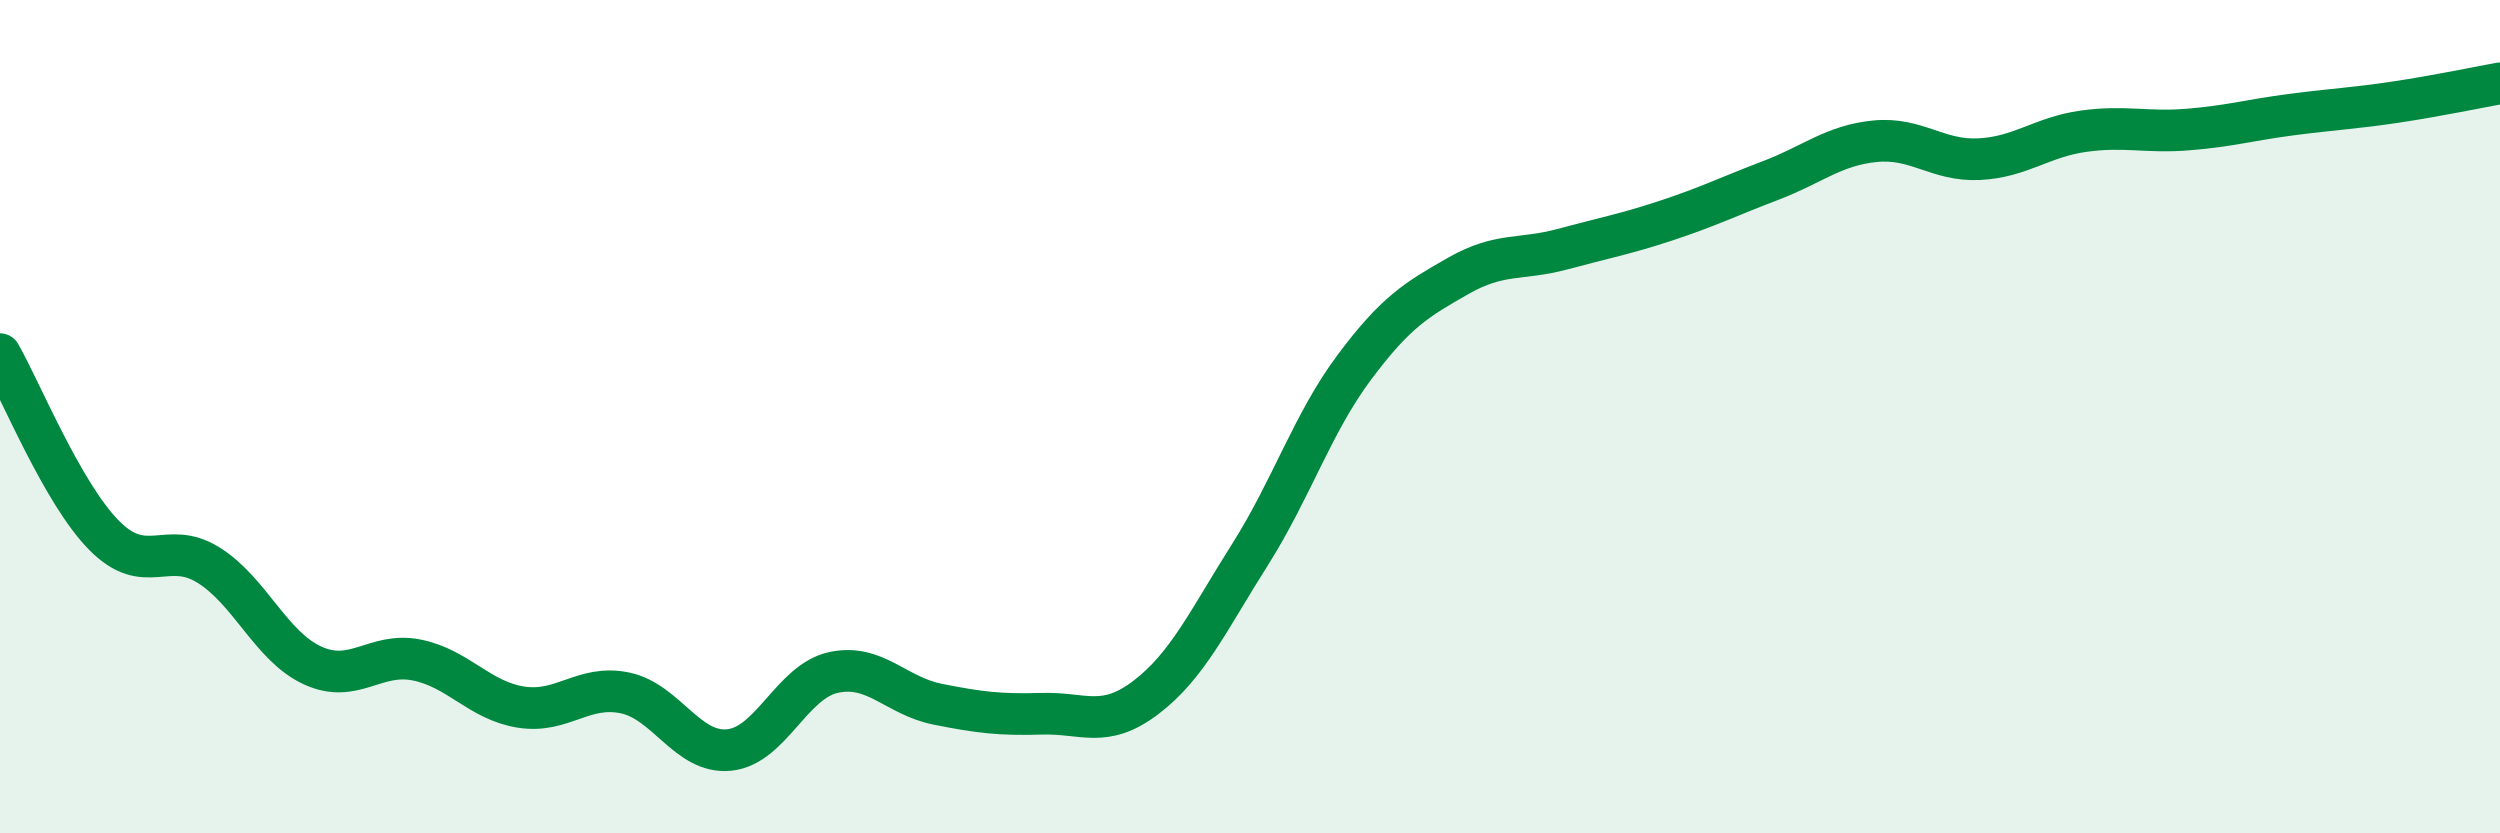
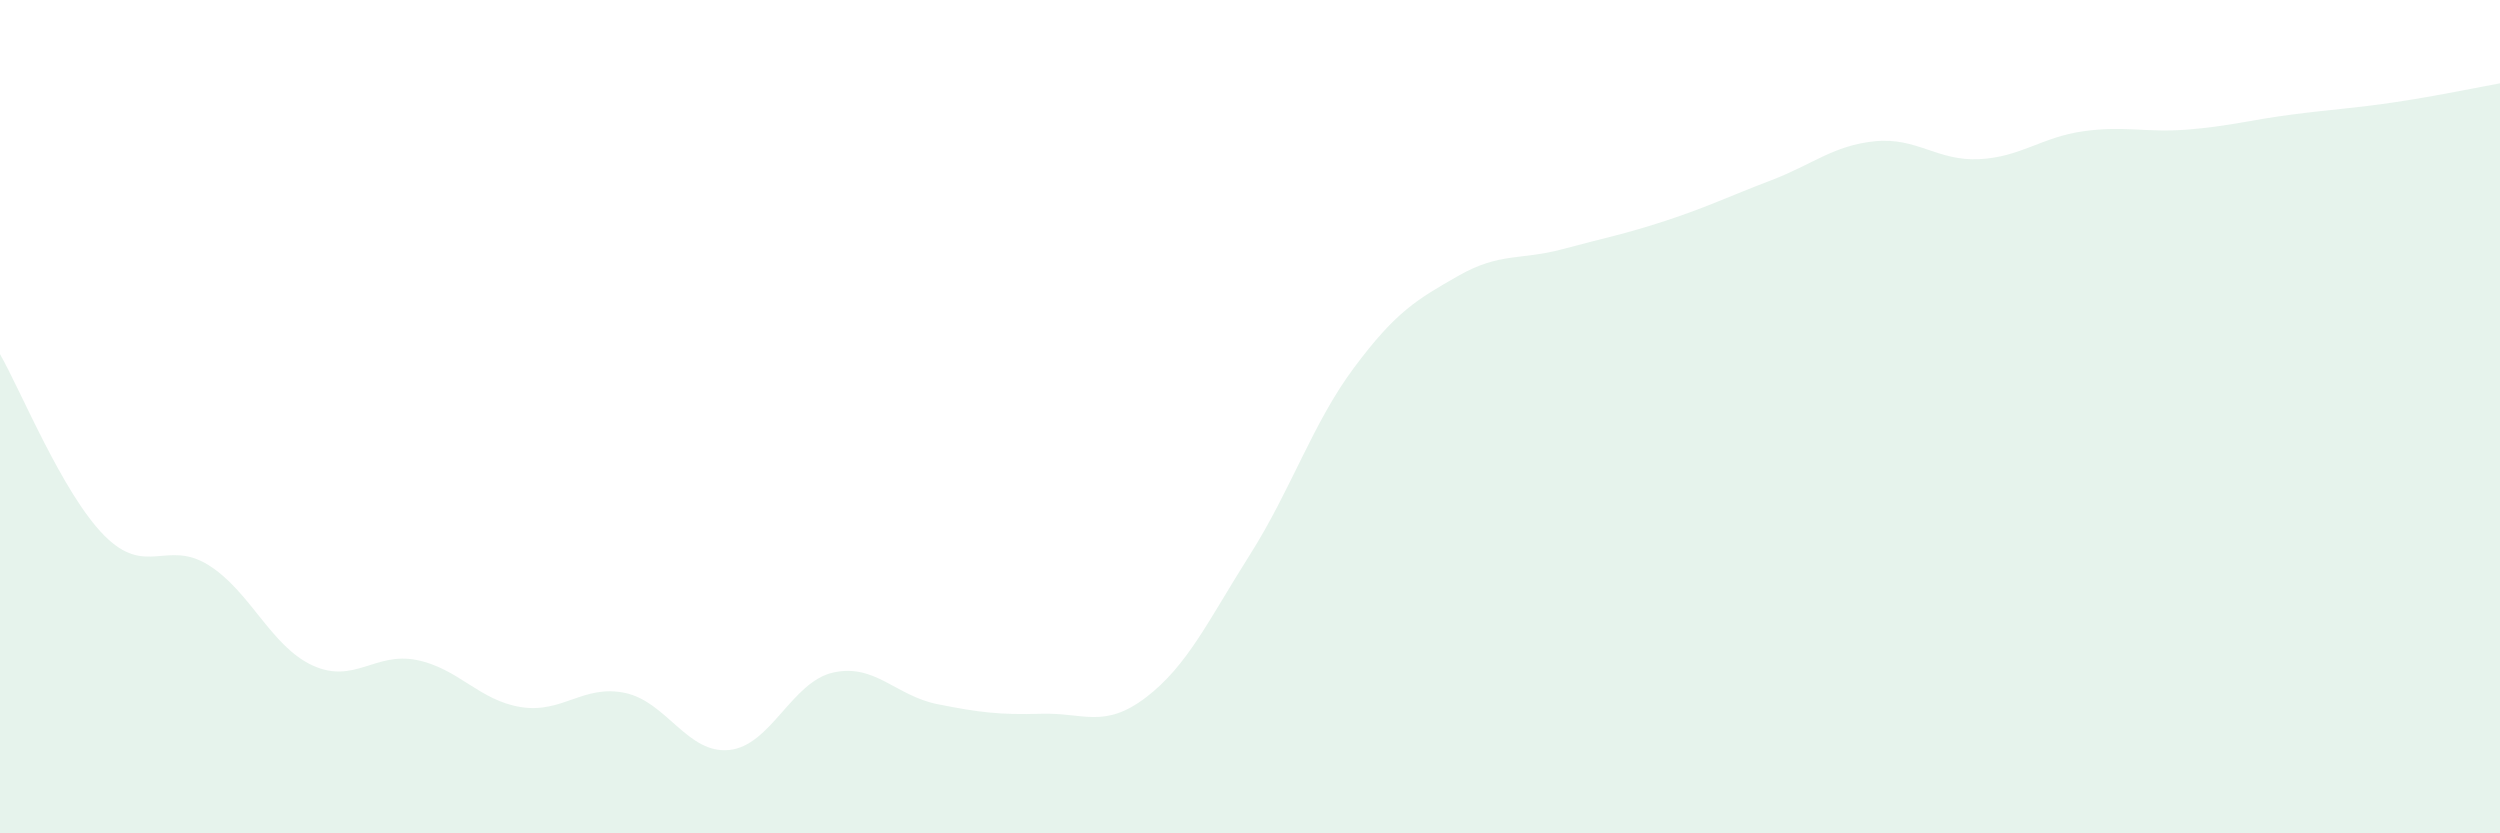
<svg xmlns="http://www.w3.org/2000/svg" width="60" height="20" viewBox="0 0 60 20">
  <path d="M 0,8.5 C 0.5,9.37 1.5,11.84 2.5,12.85 C 3.5,13.86 4,12.94 5,13.56 C 6,14.18 6.5,15.51 7.5,15.97 C 8.5,16.43 9,15.64 10,15.84 C 11,16.04 11.5,16.81 12.5,16.97 C 13.5,17.13 14,16.42 15,16.63 C 16,16.84 16.5,18.1 17.5,18 C 18.5,17.9 19,16.36 20,16.14 C 21,15.92 21.5,16.7 22.5,16.9 C 23.5,17.1 24,17.16 25,17.13 C 26,17.1 26.5,17.5 27.5,16.74 C 28.5,15.98 29,14.89 30,13.31 C 31,11.73 31.5,10.16 32.5,8.82 C 33.5,7.48 34,7.19 35,6.62 C 36,6.05 36.5,6.25 37.5,5.98 C 38.5,5.71 39,5.62 40,5.29 C 41,4.96 41.5,4.71 42.5,4.33 C 43.5,3.95 44,3.49 45,3.39 C 46,3.29 46.5,3.87 47.5,3.82 C 48.5,3.77 49,3.29 50,3.15 C 51,3.01 51.5,3.19 52.5,3.11 C 53.5,3.03 54,2.88 55,2.75 C 56,2.62 56.5,2.6 57.5,2.45 C 58.5,2.3 59.5,2.09 60,2L60 20L0 20Z" fill="#008740" opacity="0.1" stroke-linecap="round" stroke-linejoin="round" />
-   <path d="M 0,8.5 C 0.5,9.37 1.5,11.84 2.5,12.85 C 3.5,13.86 4,12.94 5,13.56 C 6,14.18 6.5,15.51 7.5,15.97 C 8.5,16.43 9,15.64 10,15.84 C 11,16.04 11.5,16.81 12.5,16.97 C 13.5,17.13 14,16.42 15,16.63 C 16,16.84 16.5,18.1 17.5,18 C 18.5,17.9 19,16.36 20,16.14 C 21,15.92 21.5,16.7 22.5,16.9 C 23.5,17.1 24,17.16 25,17.13 C 26,17.1 26.5,17.5 27.5,16.74 C 28.5,15.98 29,14.89 30,13.31 C 31,11.73 31.5,10.16 32.5,8.82 C 33.5,7.48 34,7.19 35,6.62 C 36,6.05 36.5,6.25 37.5,5.98 C 38.5,5.71 39,5.62 40,5.29 C 41,4.96 41.5,4.71 42.5,4.33 C 43.5,3.95 44,3.49 45,3.39 C 46,3.29 46.5,3.87 47.5,3.82 C 48.5,3.77 49,3.29 50,3.15 C 51,3.01 51.5,3.19 52.5,3.11 C 53.5,3.03 54,2.88 55,2.75 C 56,2.62 56.5,2.6 57.5,2.45 C 58.5,2.3 59.5,2.09 60,2" stroke="#008740" stroke-width="1" fill="none" stroke-linecap="round" stroke-linejoin="round" />
</svg>